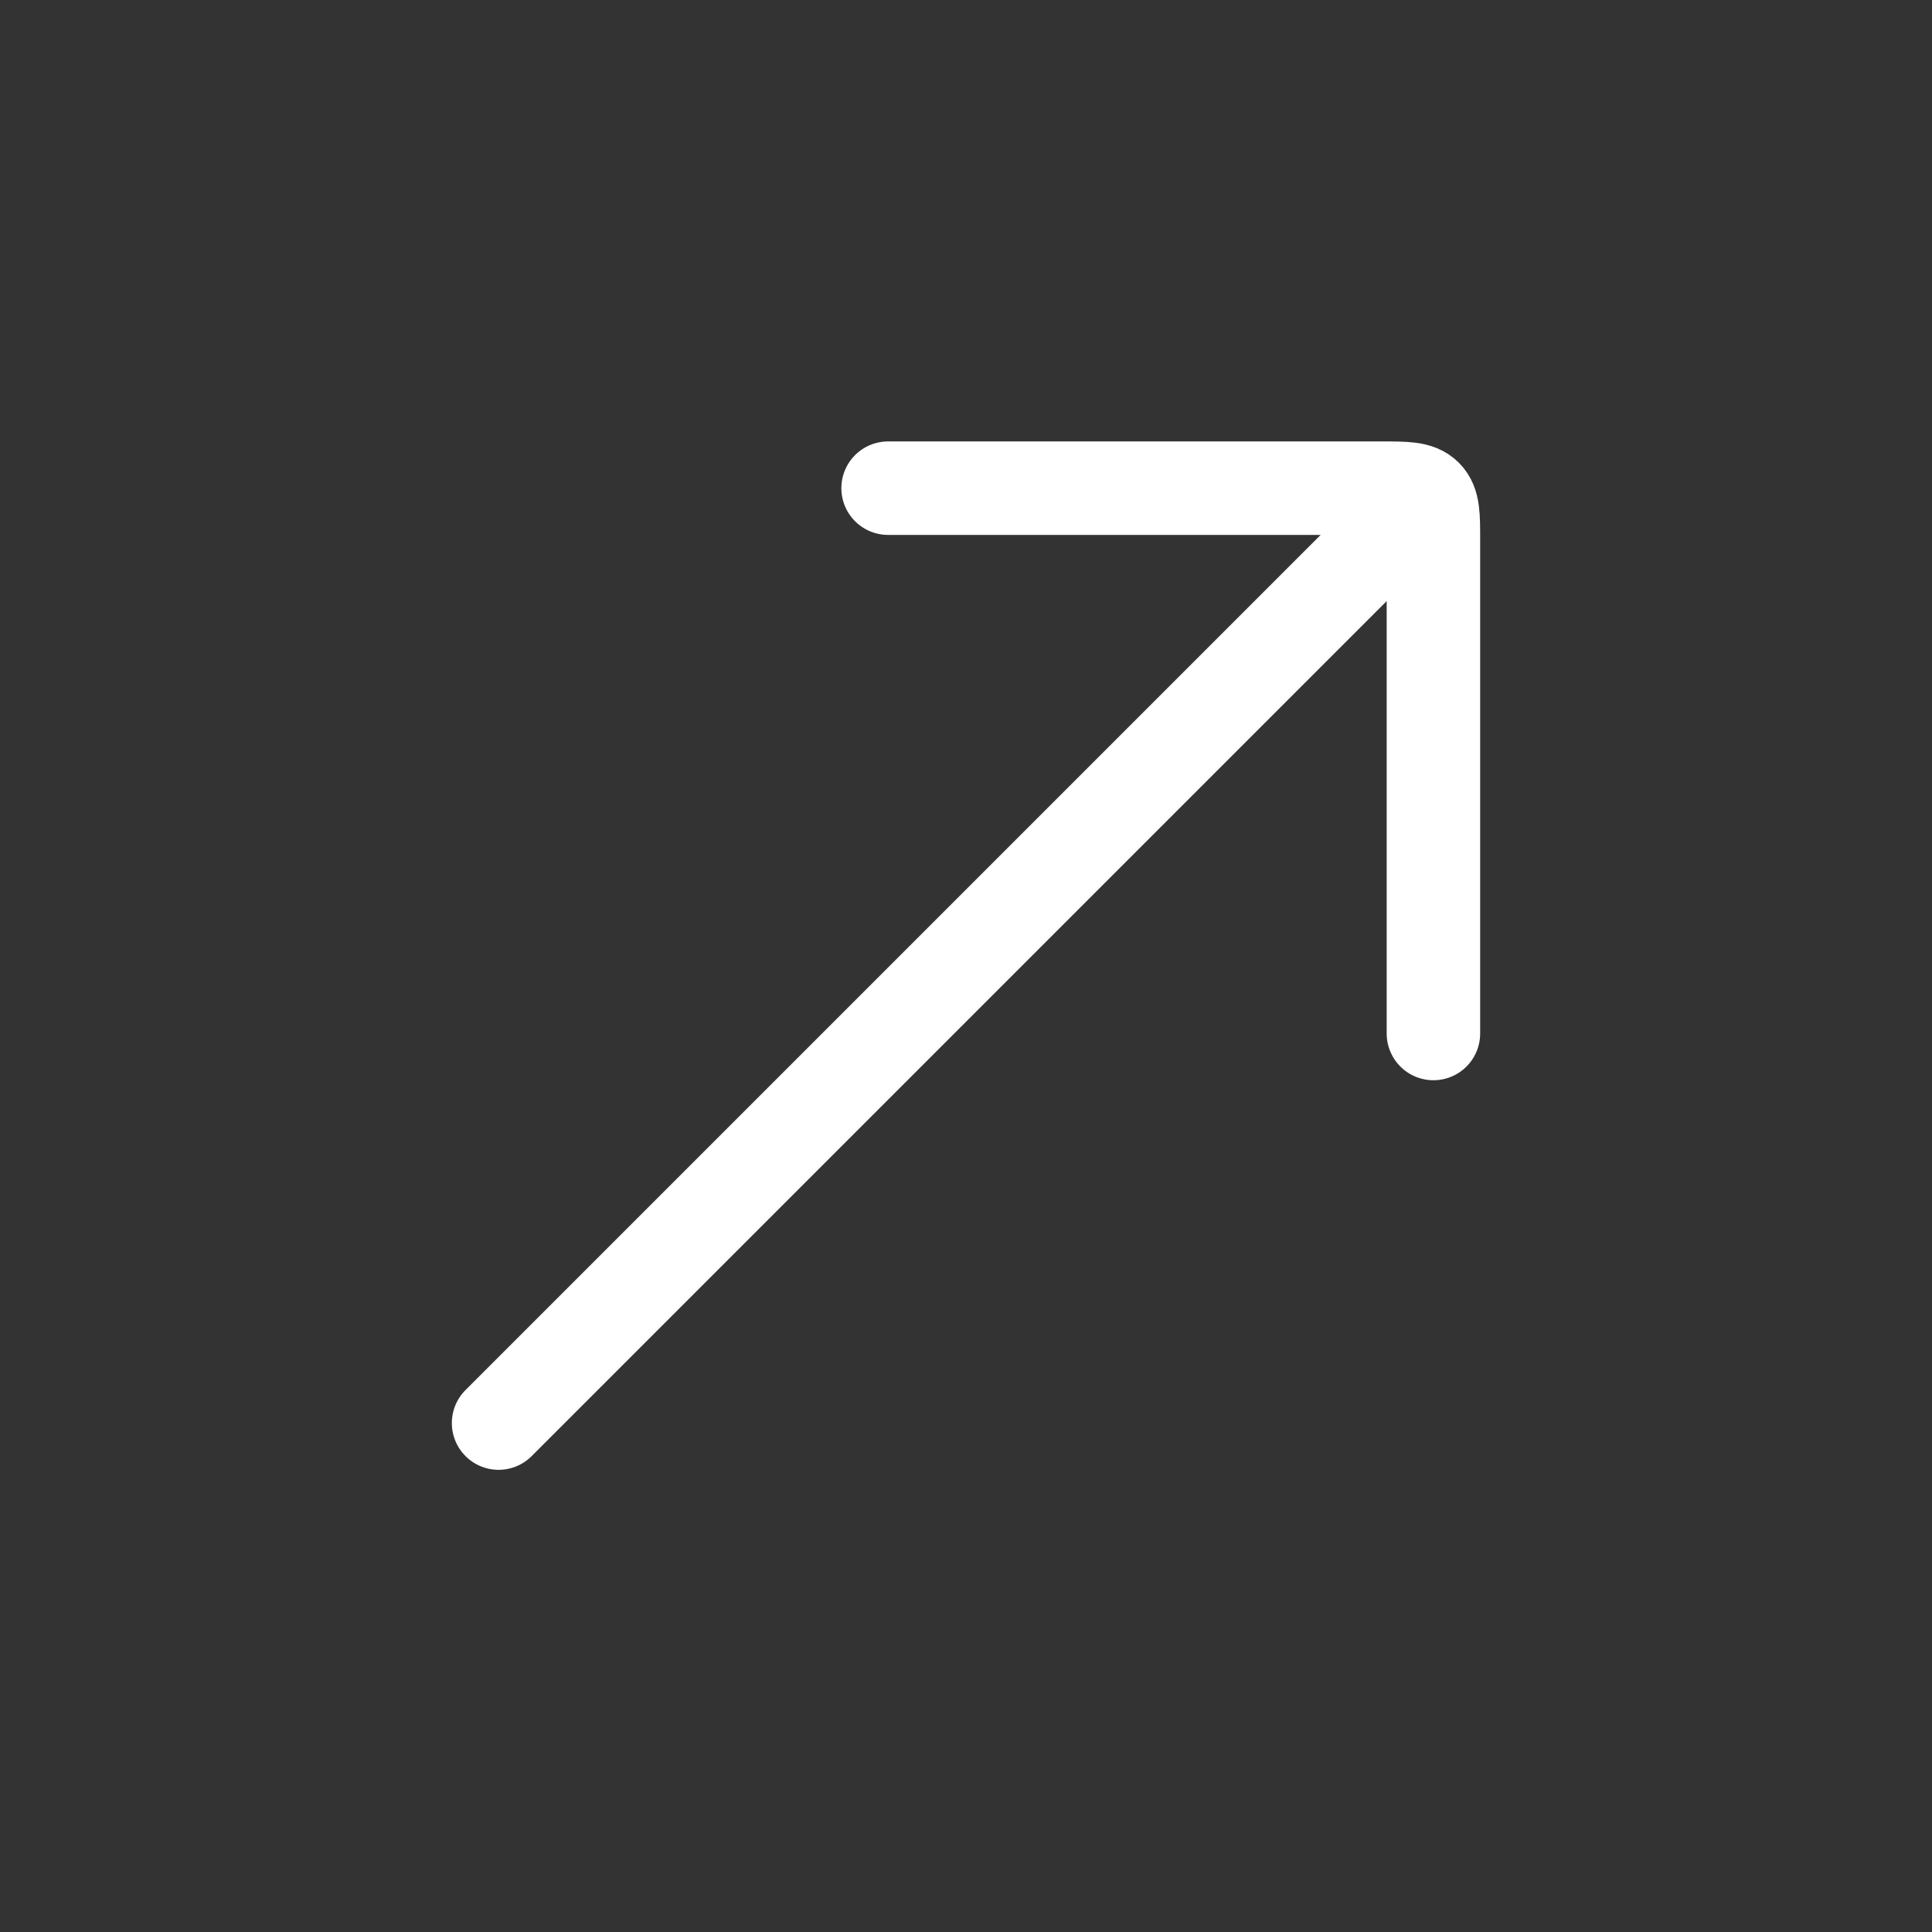
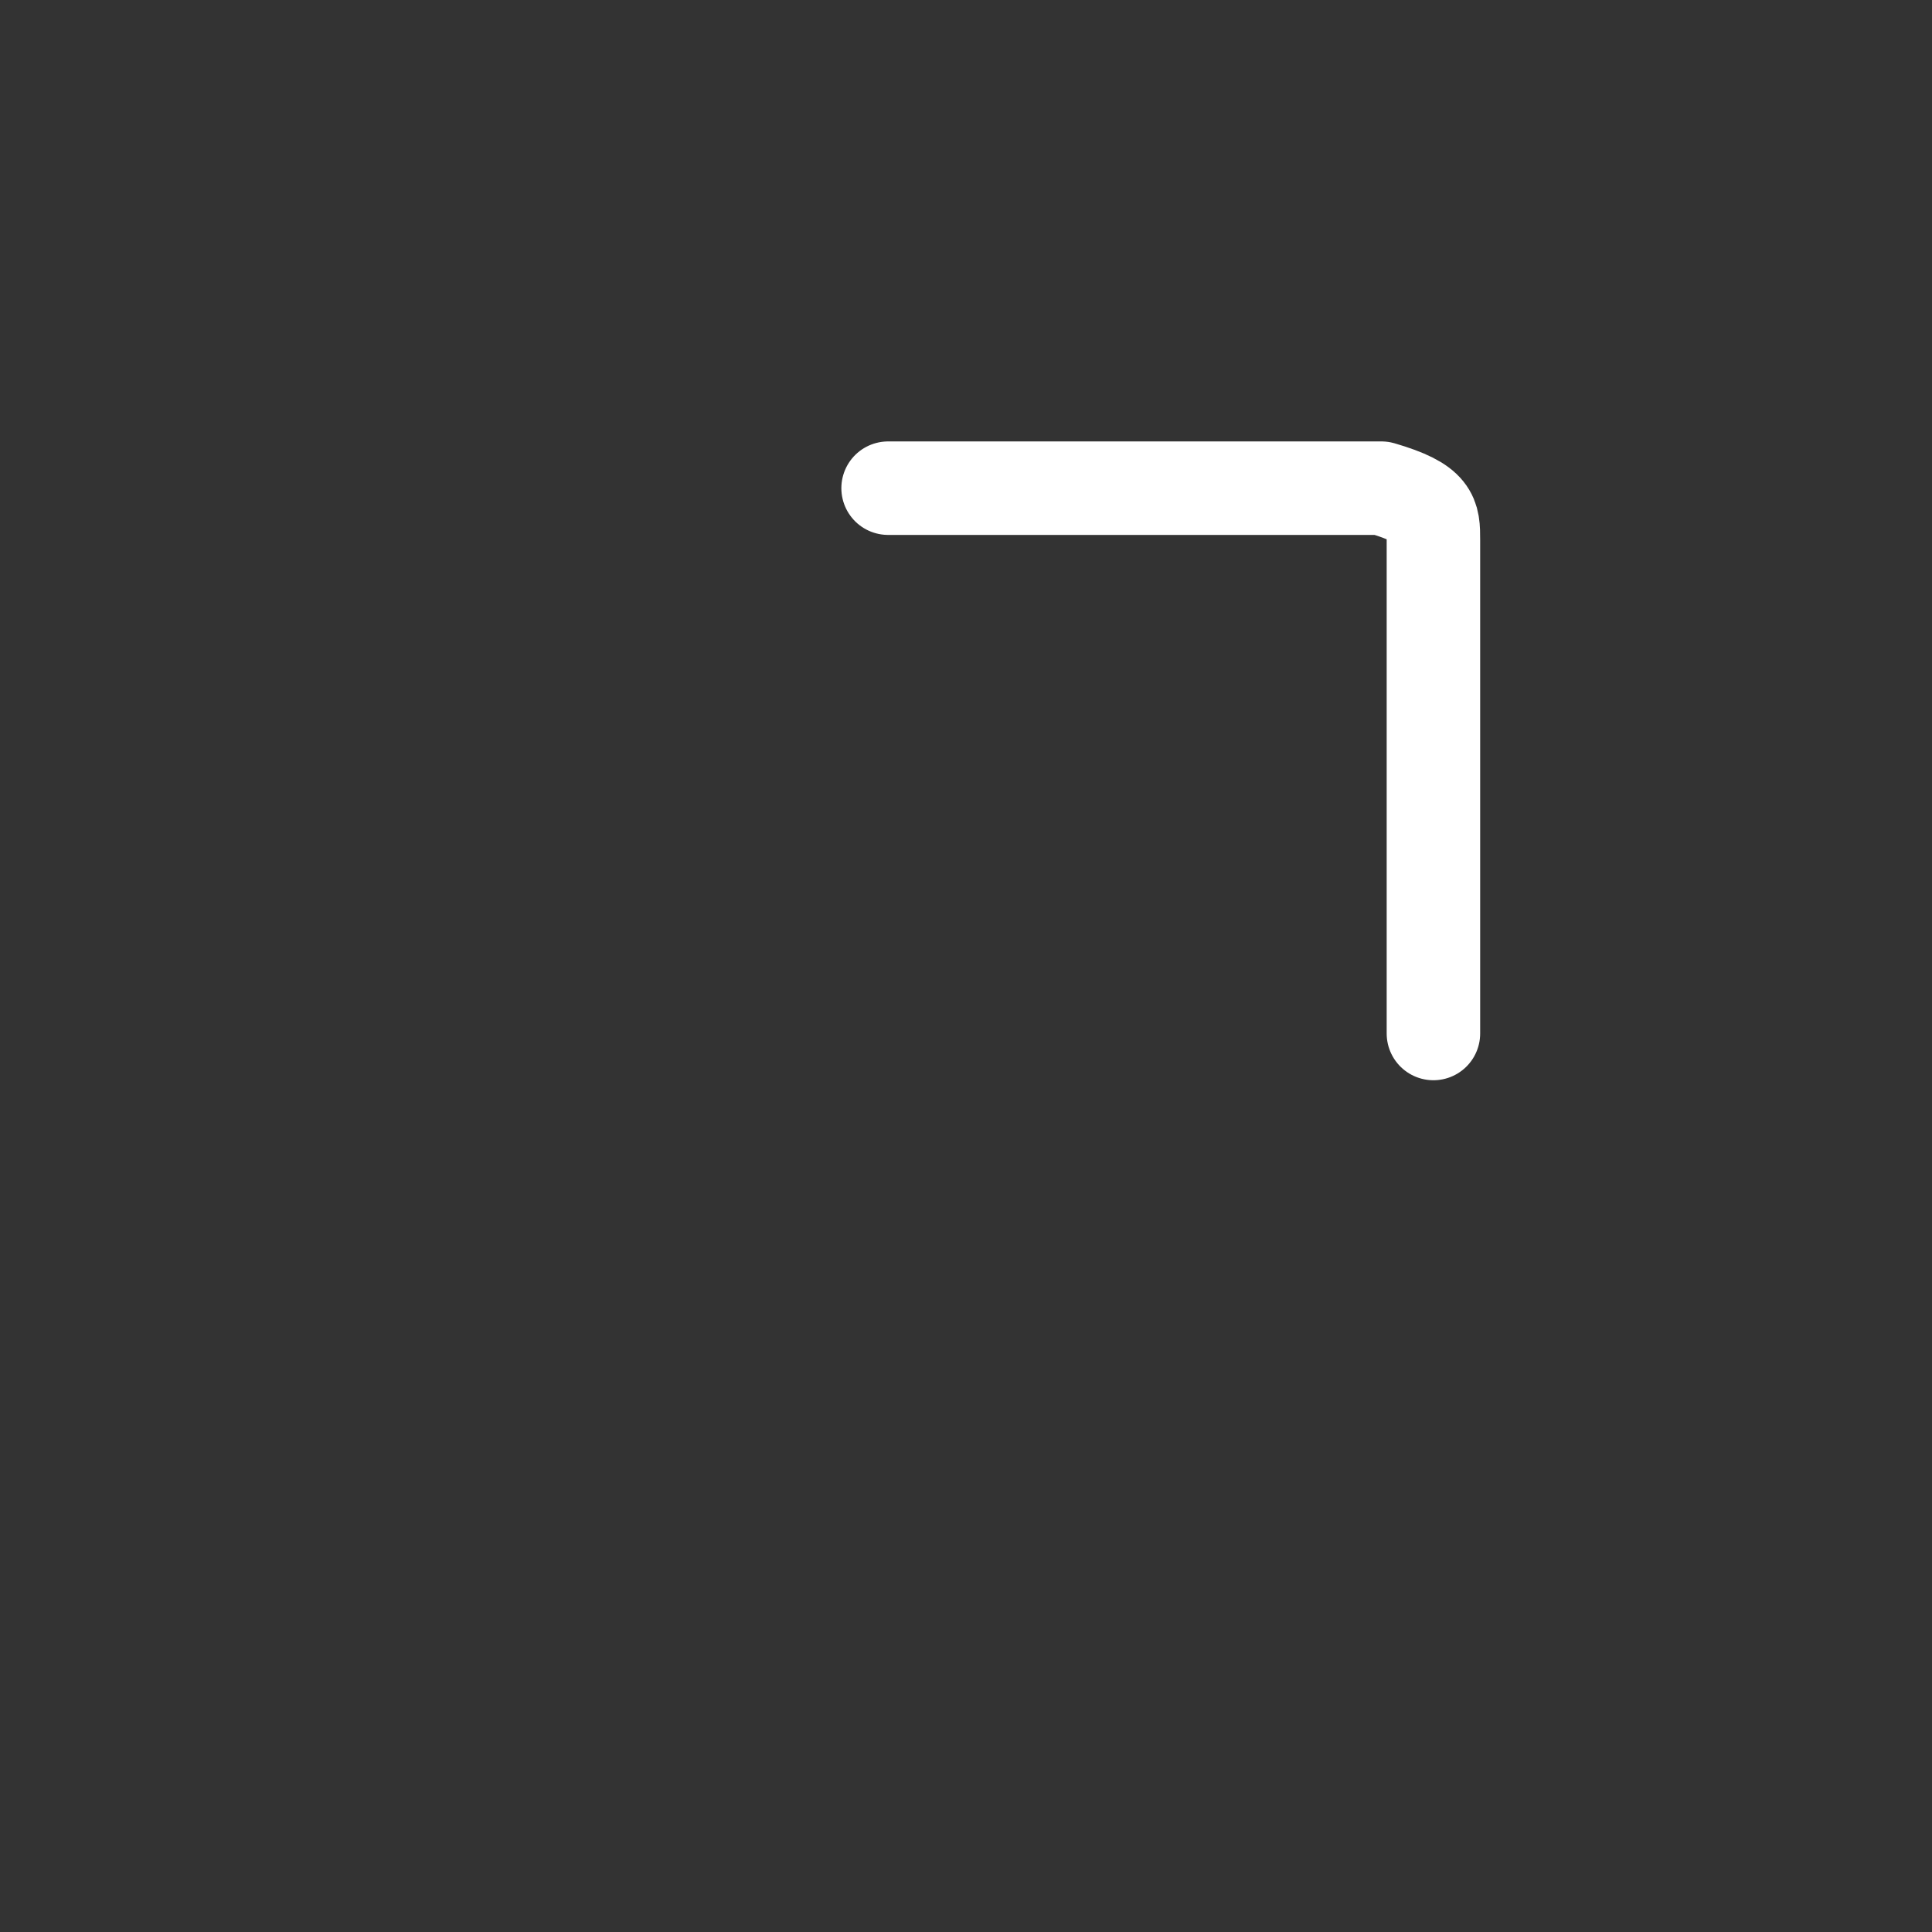
<svg xmlns="http://www.w3.org/2000/svg" width="31" height="31" viewBox="0 0 31 31" fill="none">
  <rect x="0" y="0" width="31" height="31" fill="#333333" stroke="none" />
-   <path d="M22.167 8.667L8 22.834" stroke="white" stroke-width="1.5" stroke-linecap="round" />
-   <path d="M14.25 7.833H22.167C22.559 7.833 22.756 7.833 22.878 7.955C23 8.077 23 8.274 23 8.666V16.583" stroke="white" stroke-width="1.5" stroke-linecap="round" stroke-linejoin="round" />
+   <path d="M14.25 7.833H22.167C23 8.077 23 8.274 23 8.666V16.583" stroke="white" stroke-width="1.5" stroke-linecap="round" stroke-linejoin="round" />
</svg>